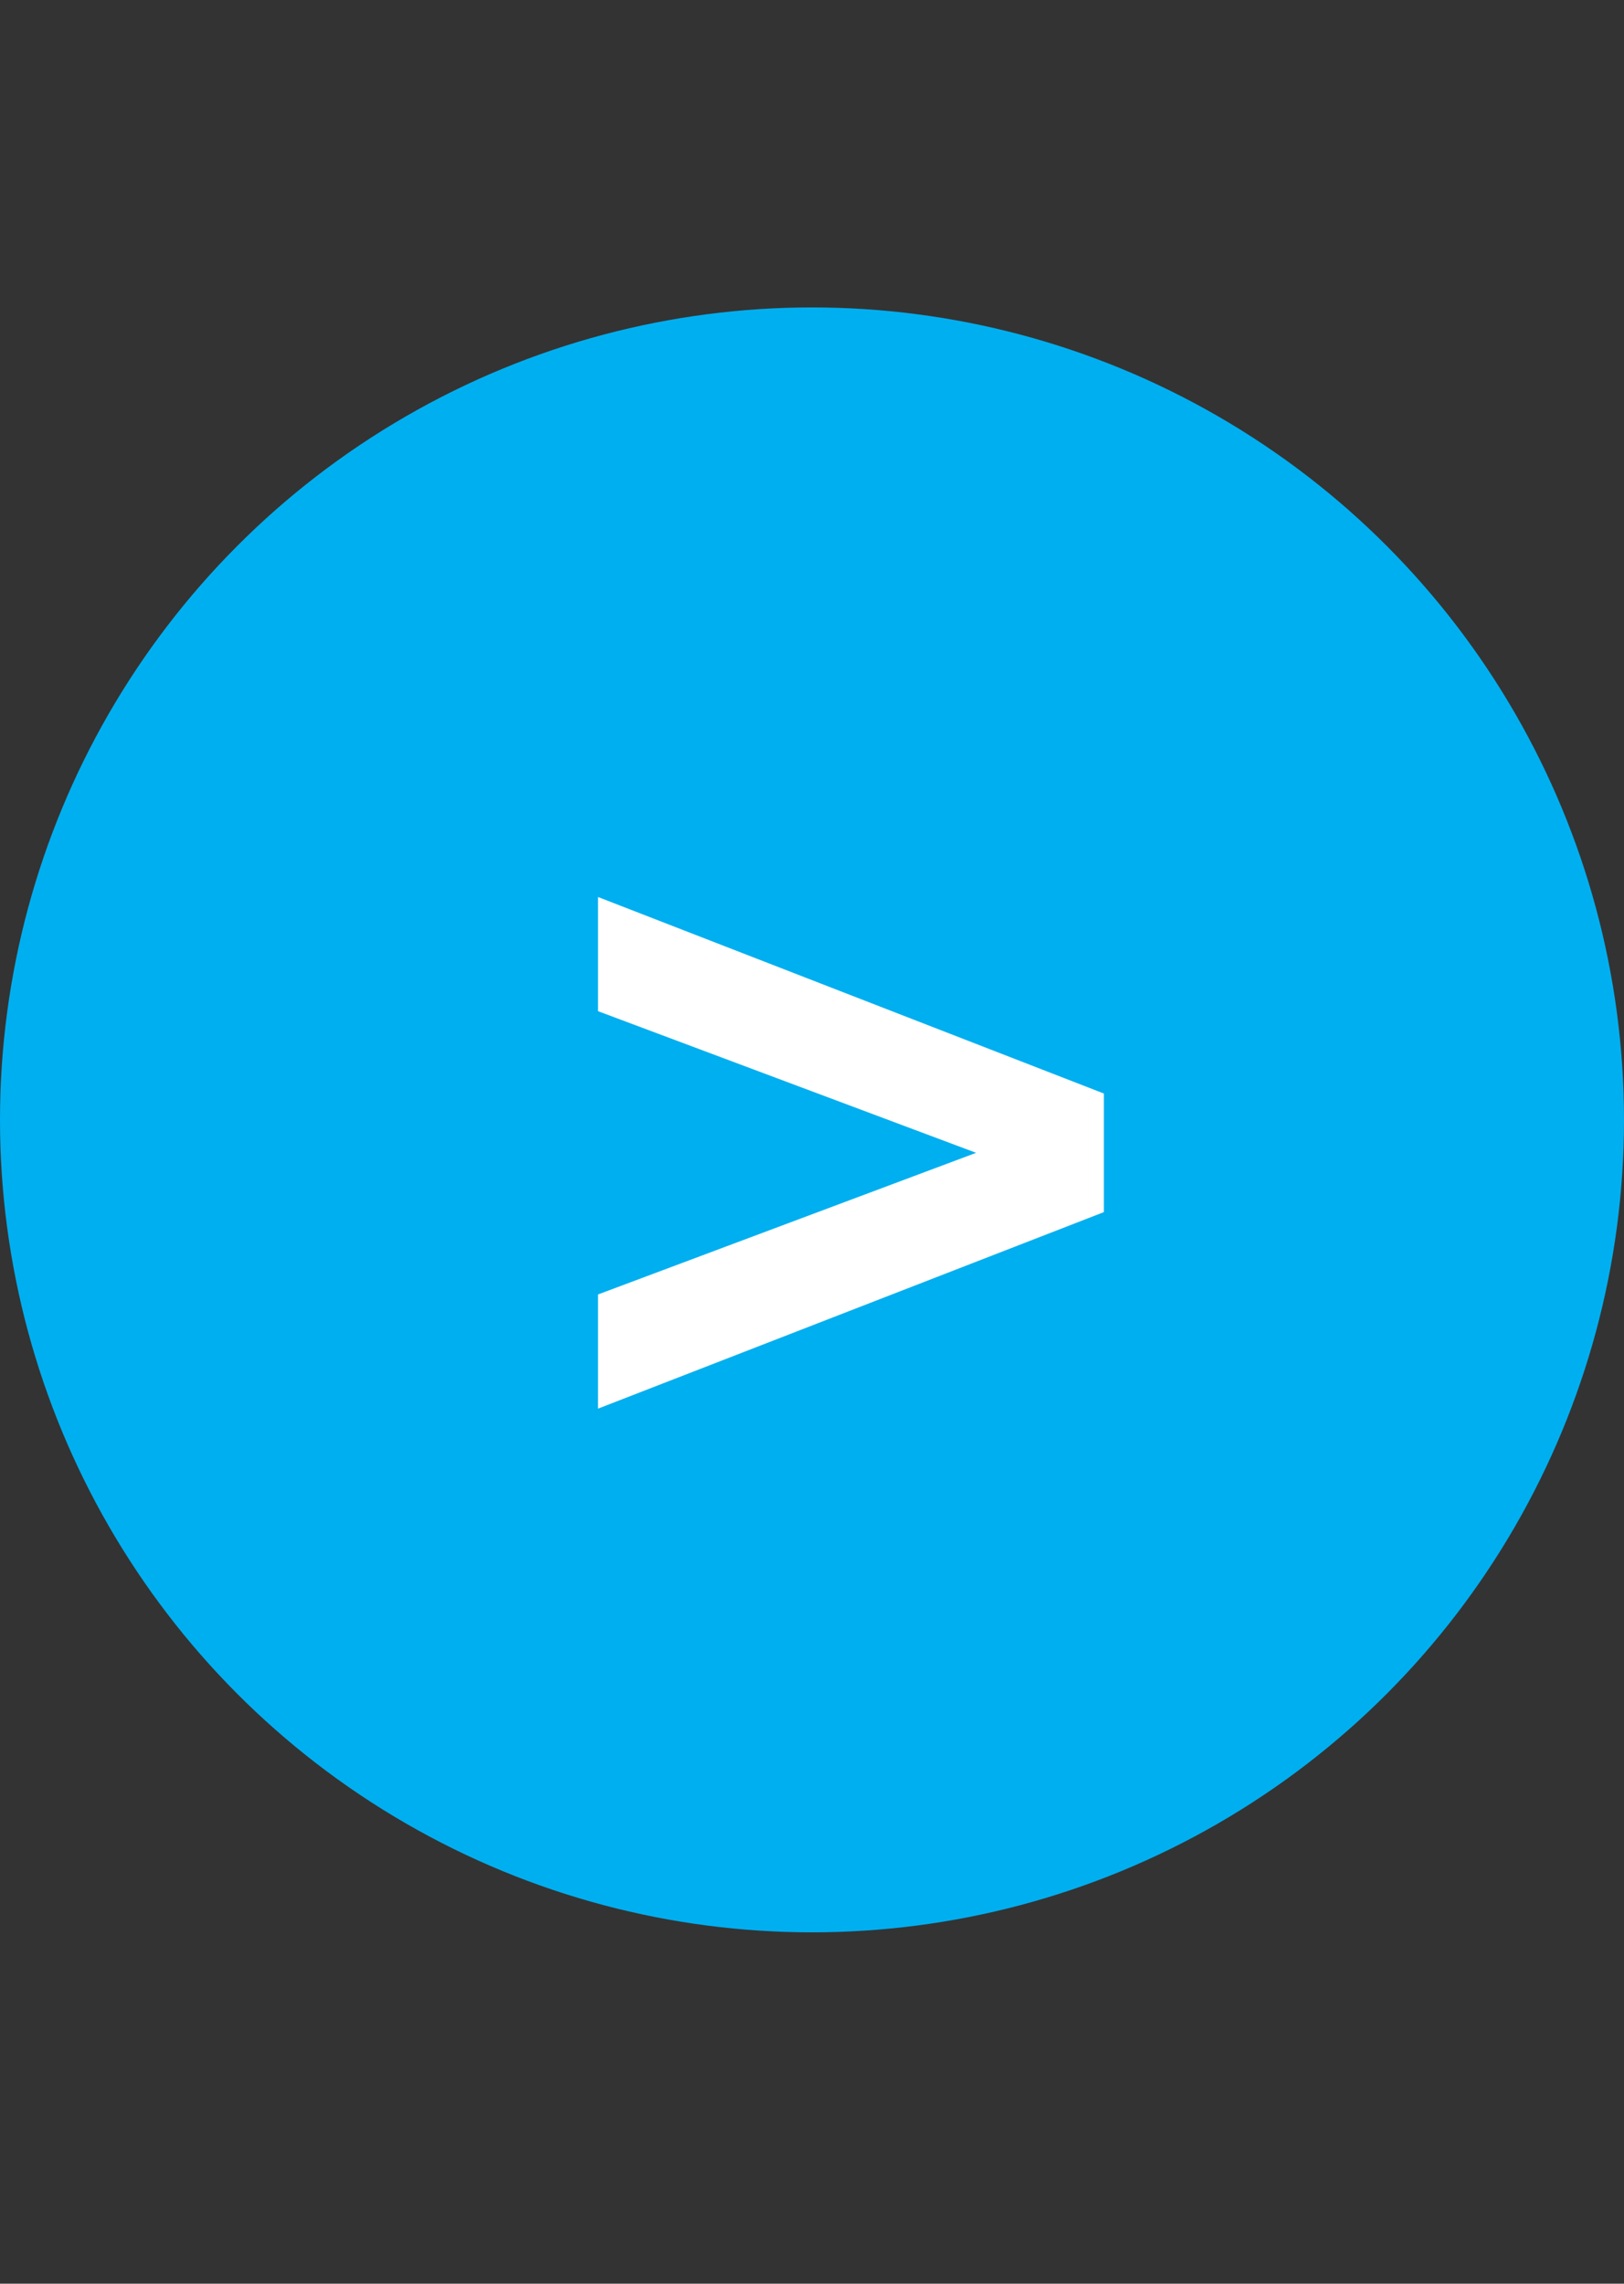
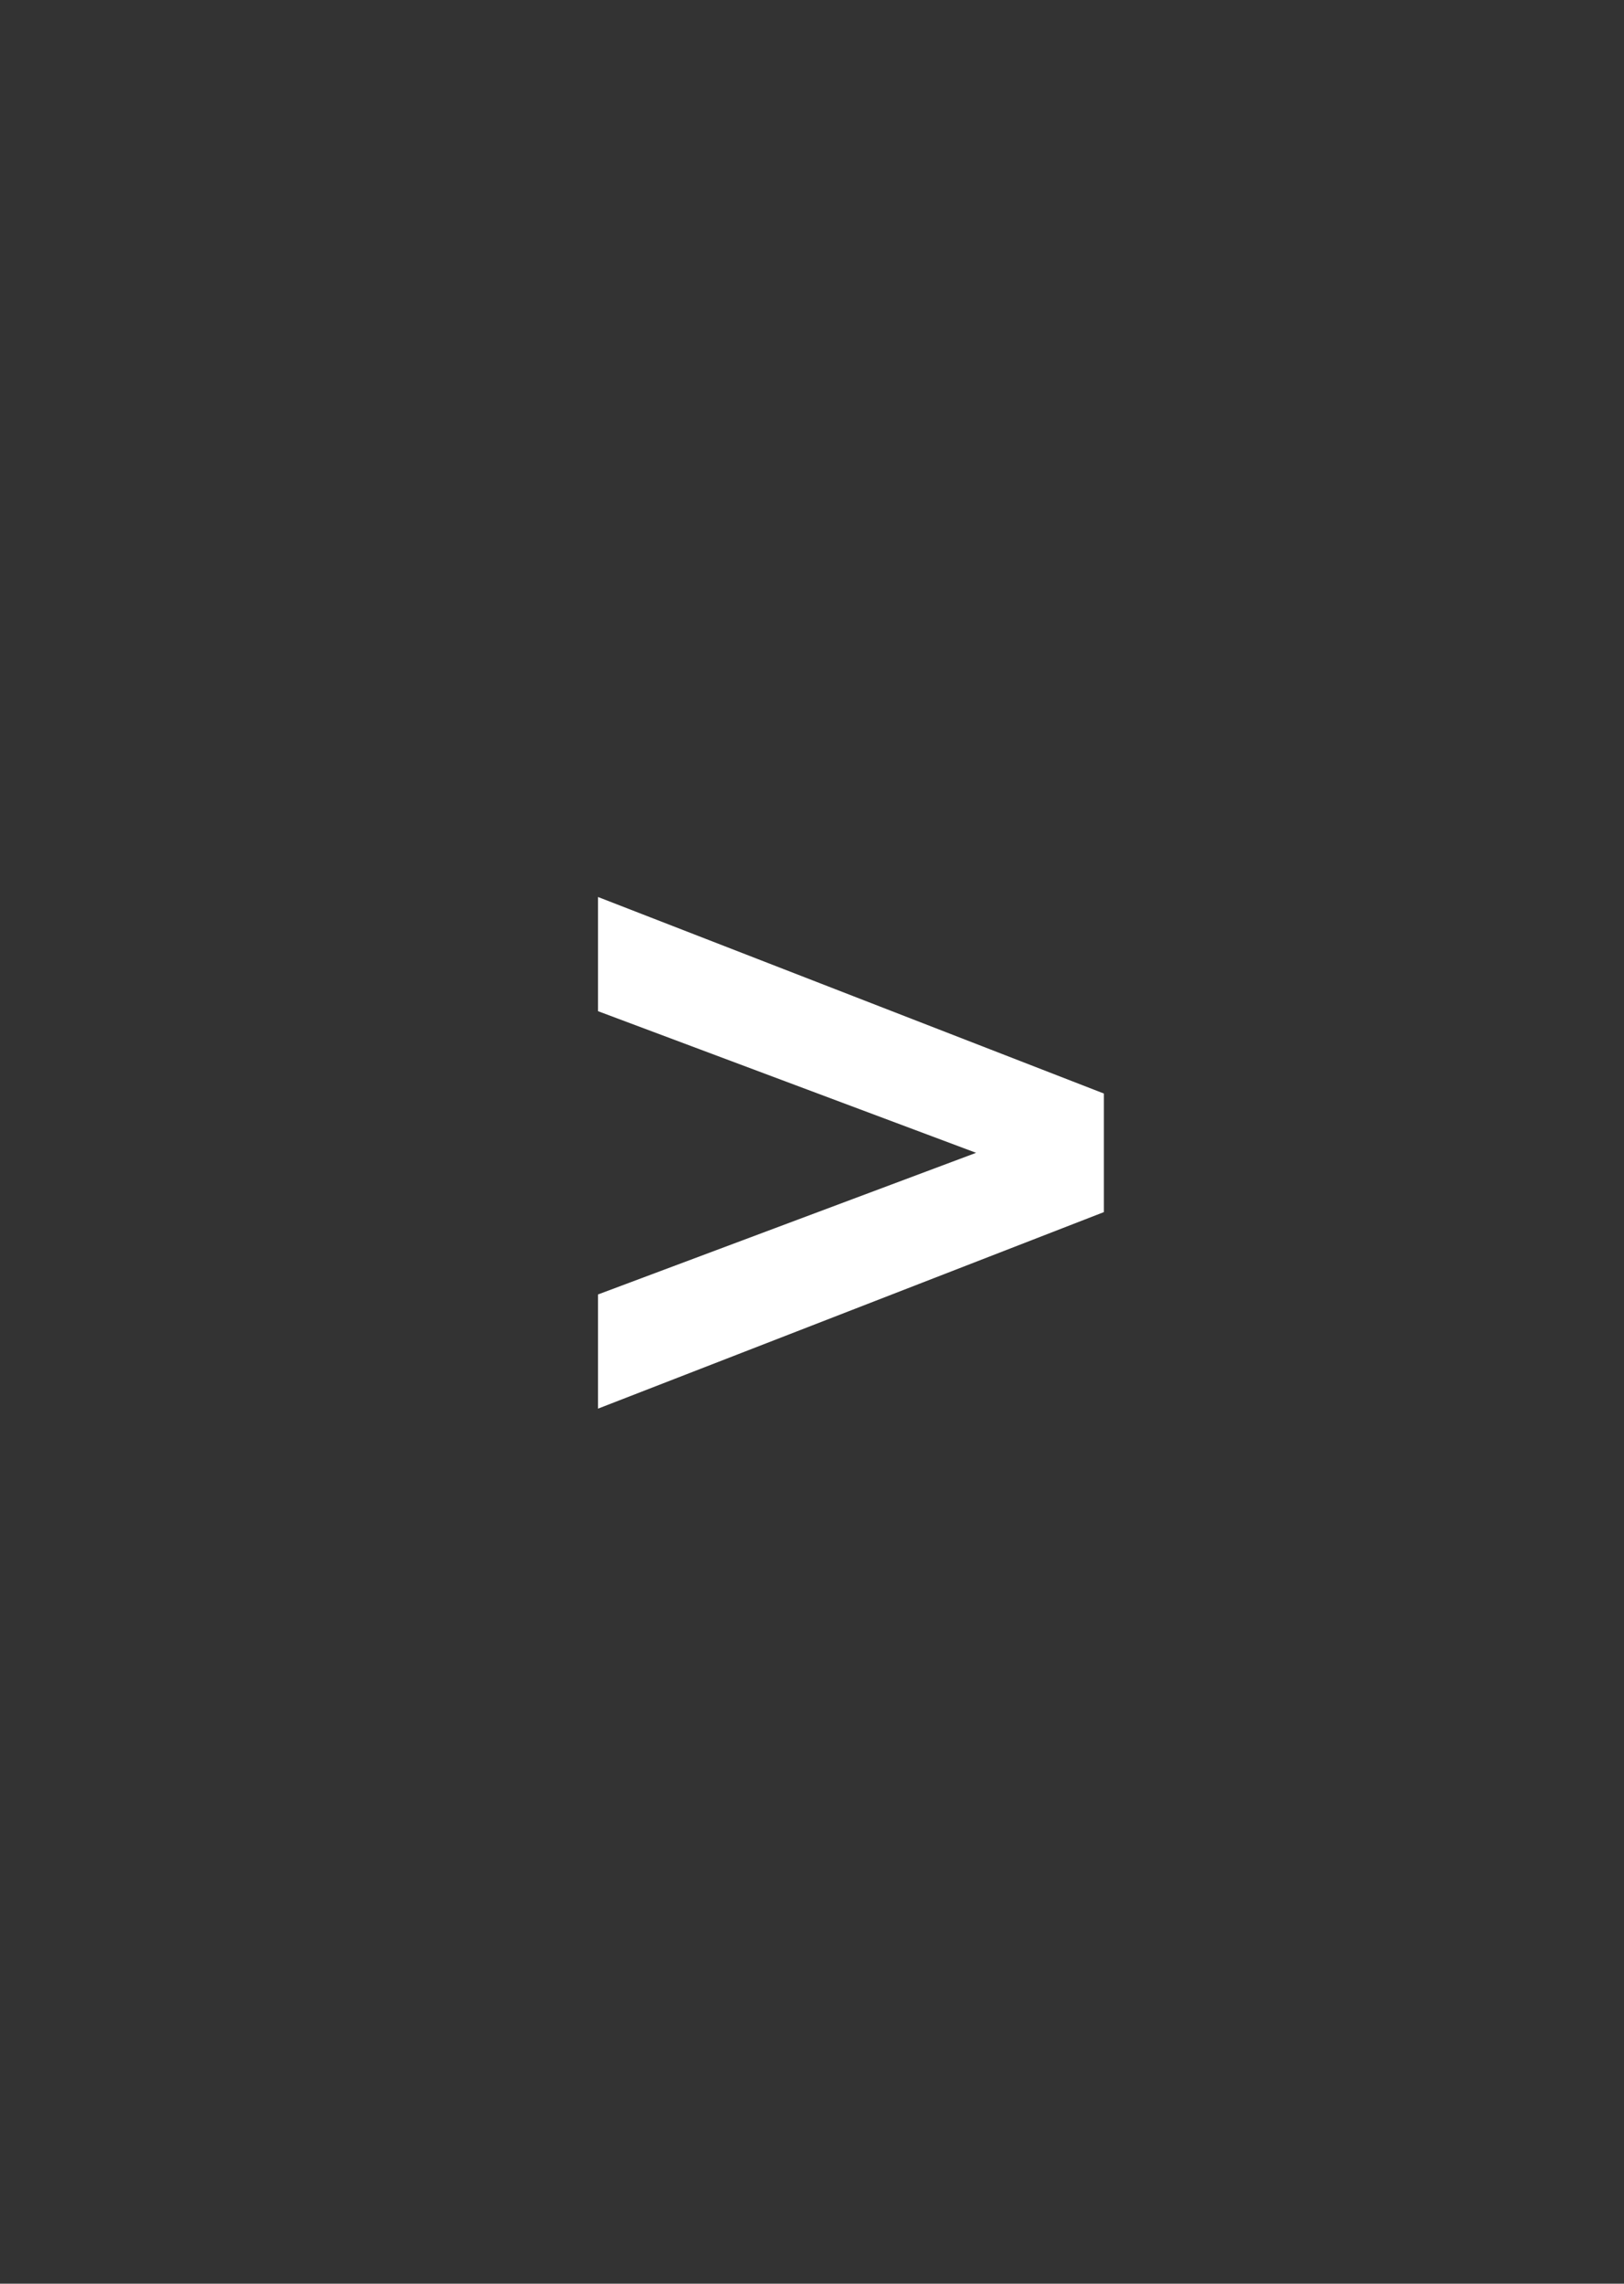
<svg xmlns="http://www.w3.org/2000/svg" width="37" height="52" viewBox="0 0 37 52" fill="none">
  <rect x="0" y="0" width="37" height="52" fill="#333333" stroke="none" />
-   <circle cx="18.5" cy="25.5" r="18.5" fill="#00AFF0" />
  <path d="M13.625 32.075V29.475L24.175 25.525V26.975L13.625 23.025V20.425L25.15 24.9V27.6L13.625 32.075Z" fill="white" />
</svg>